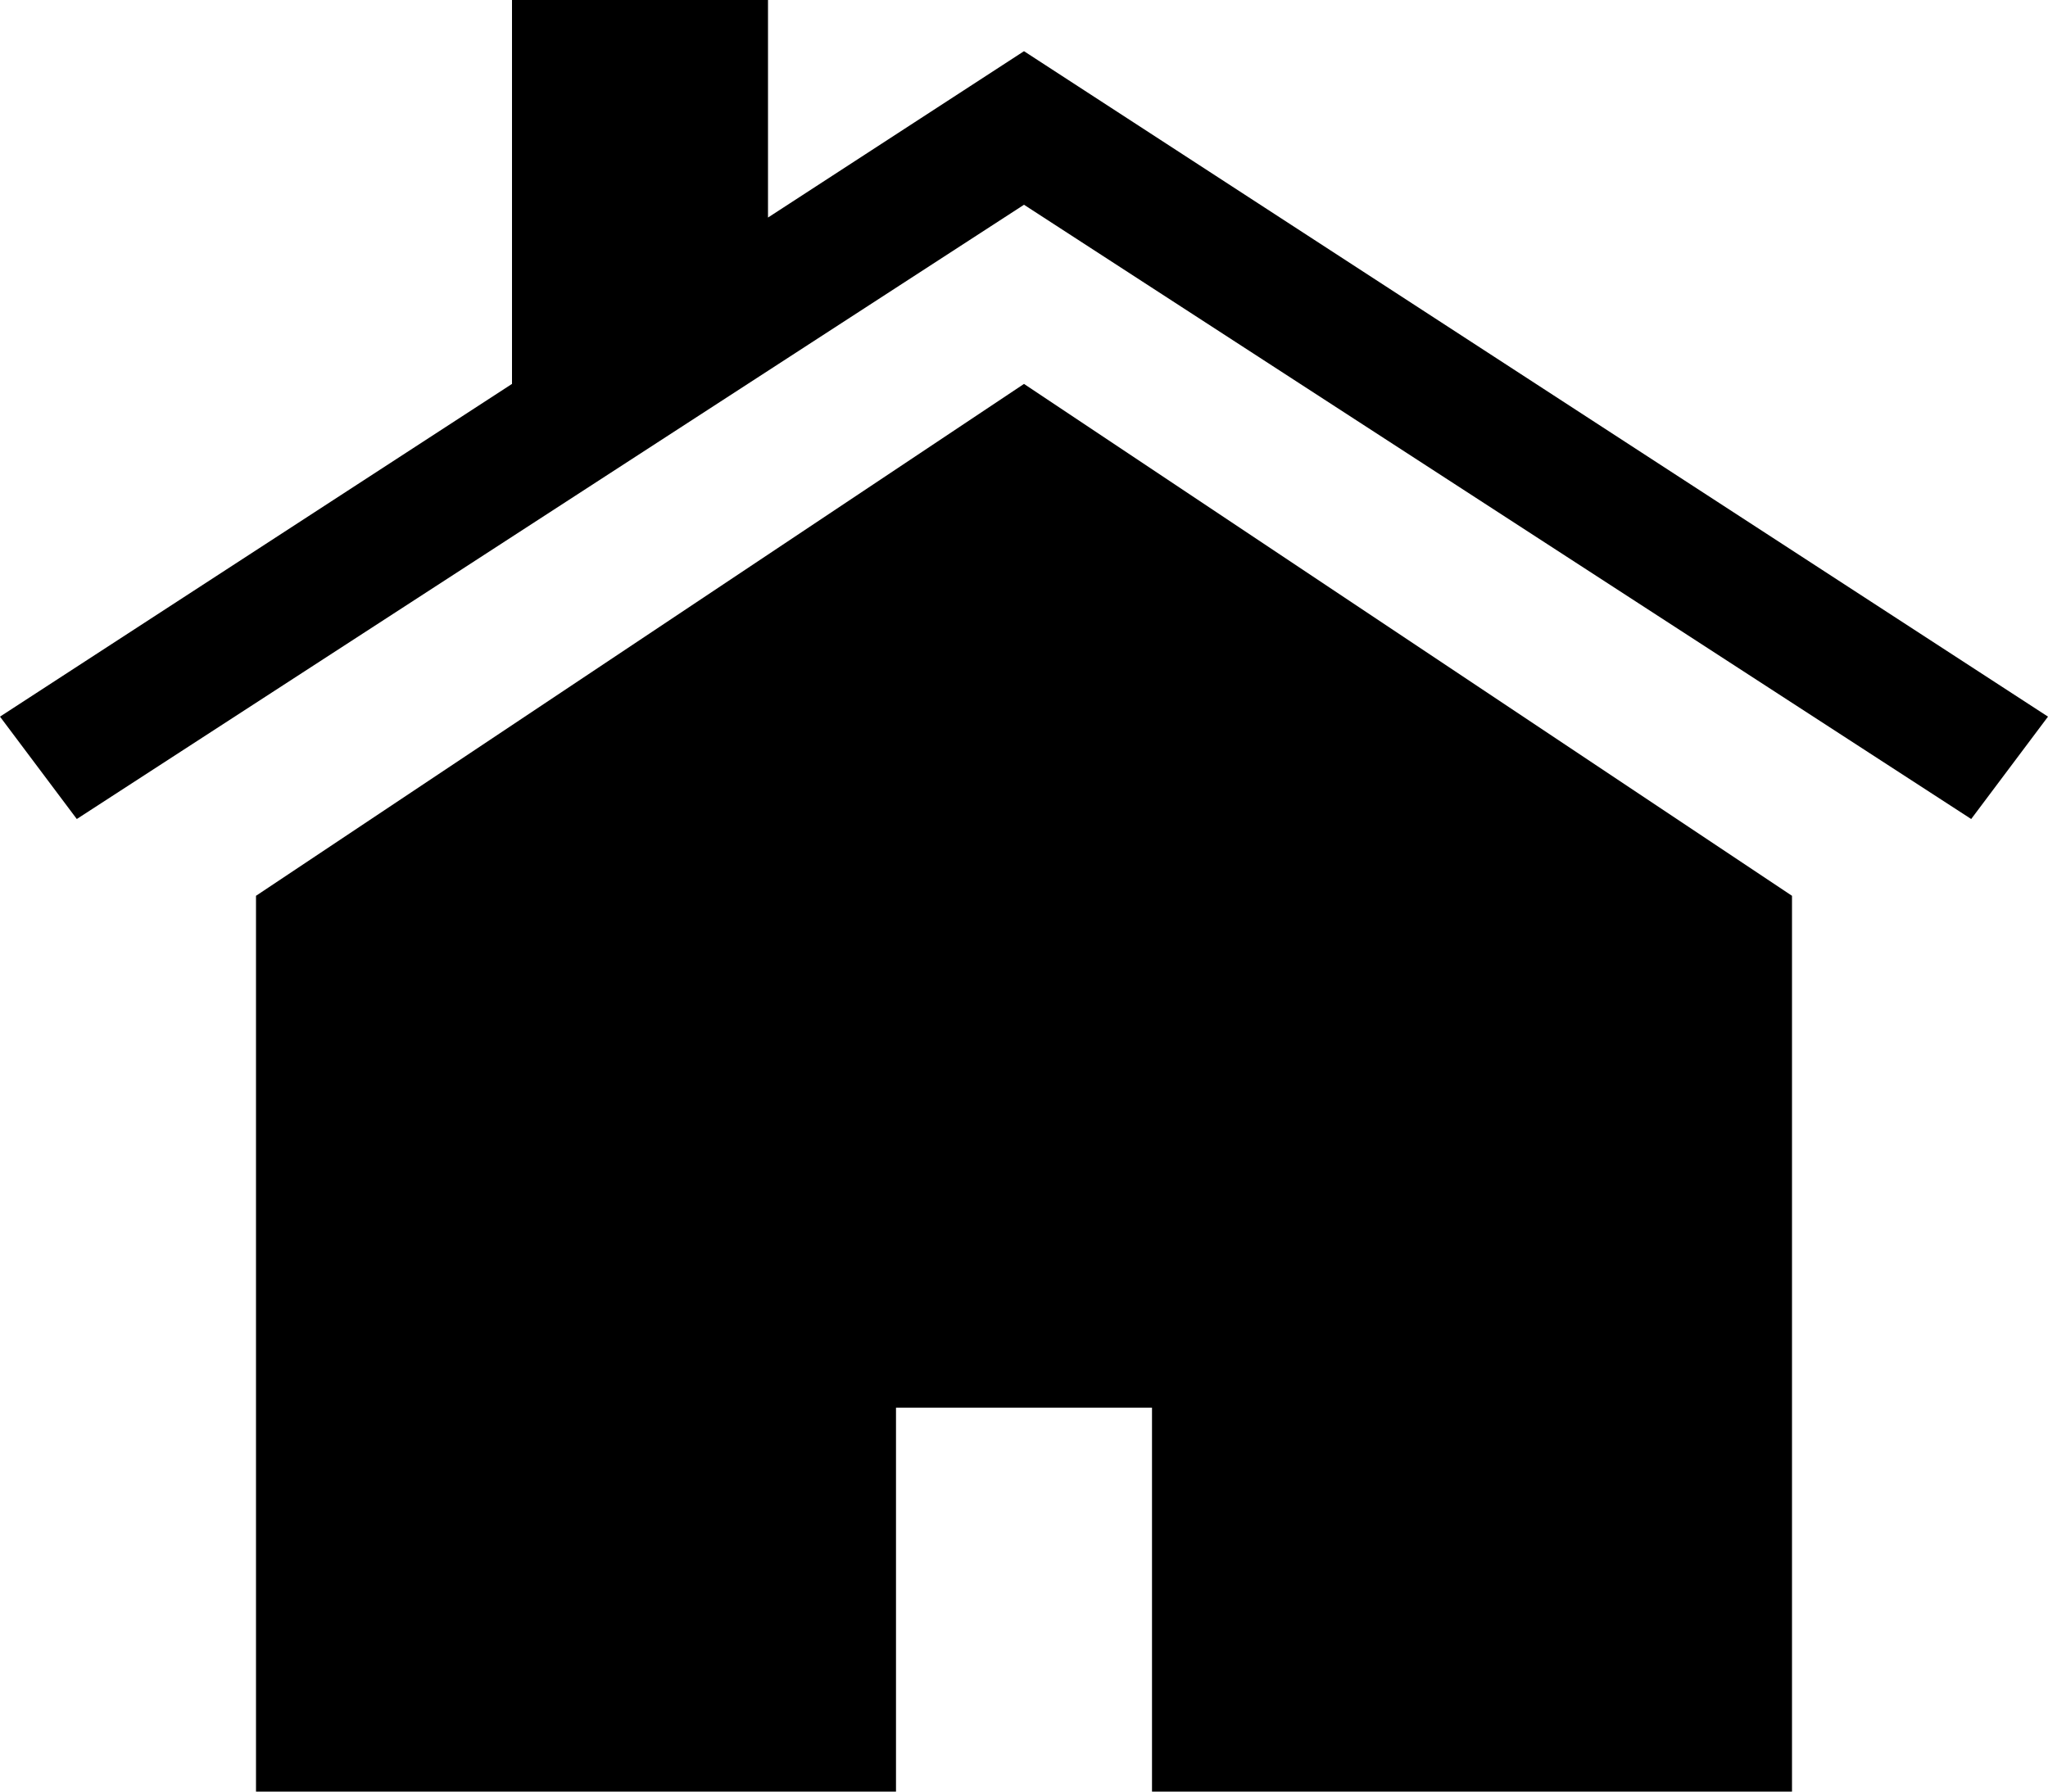
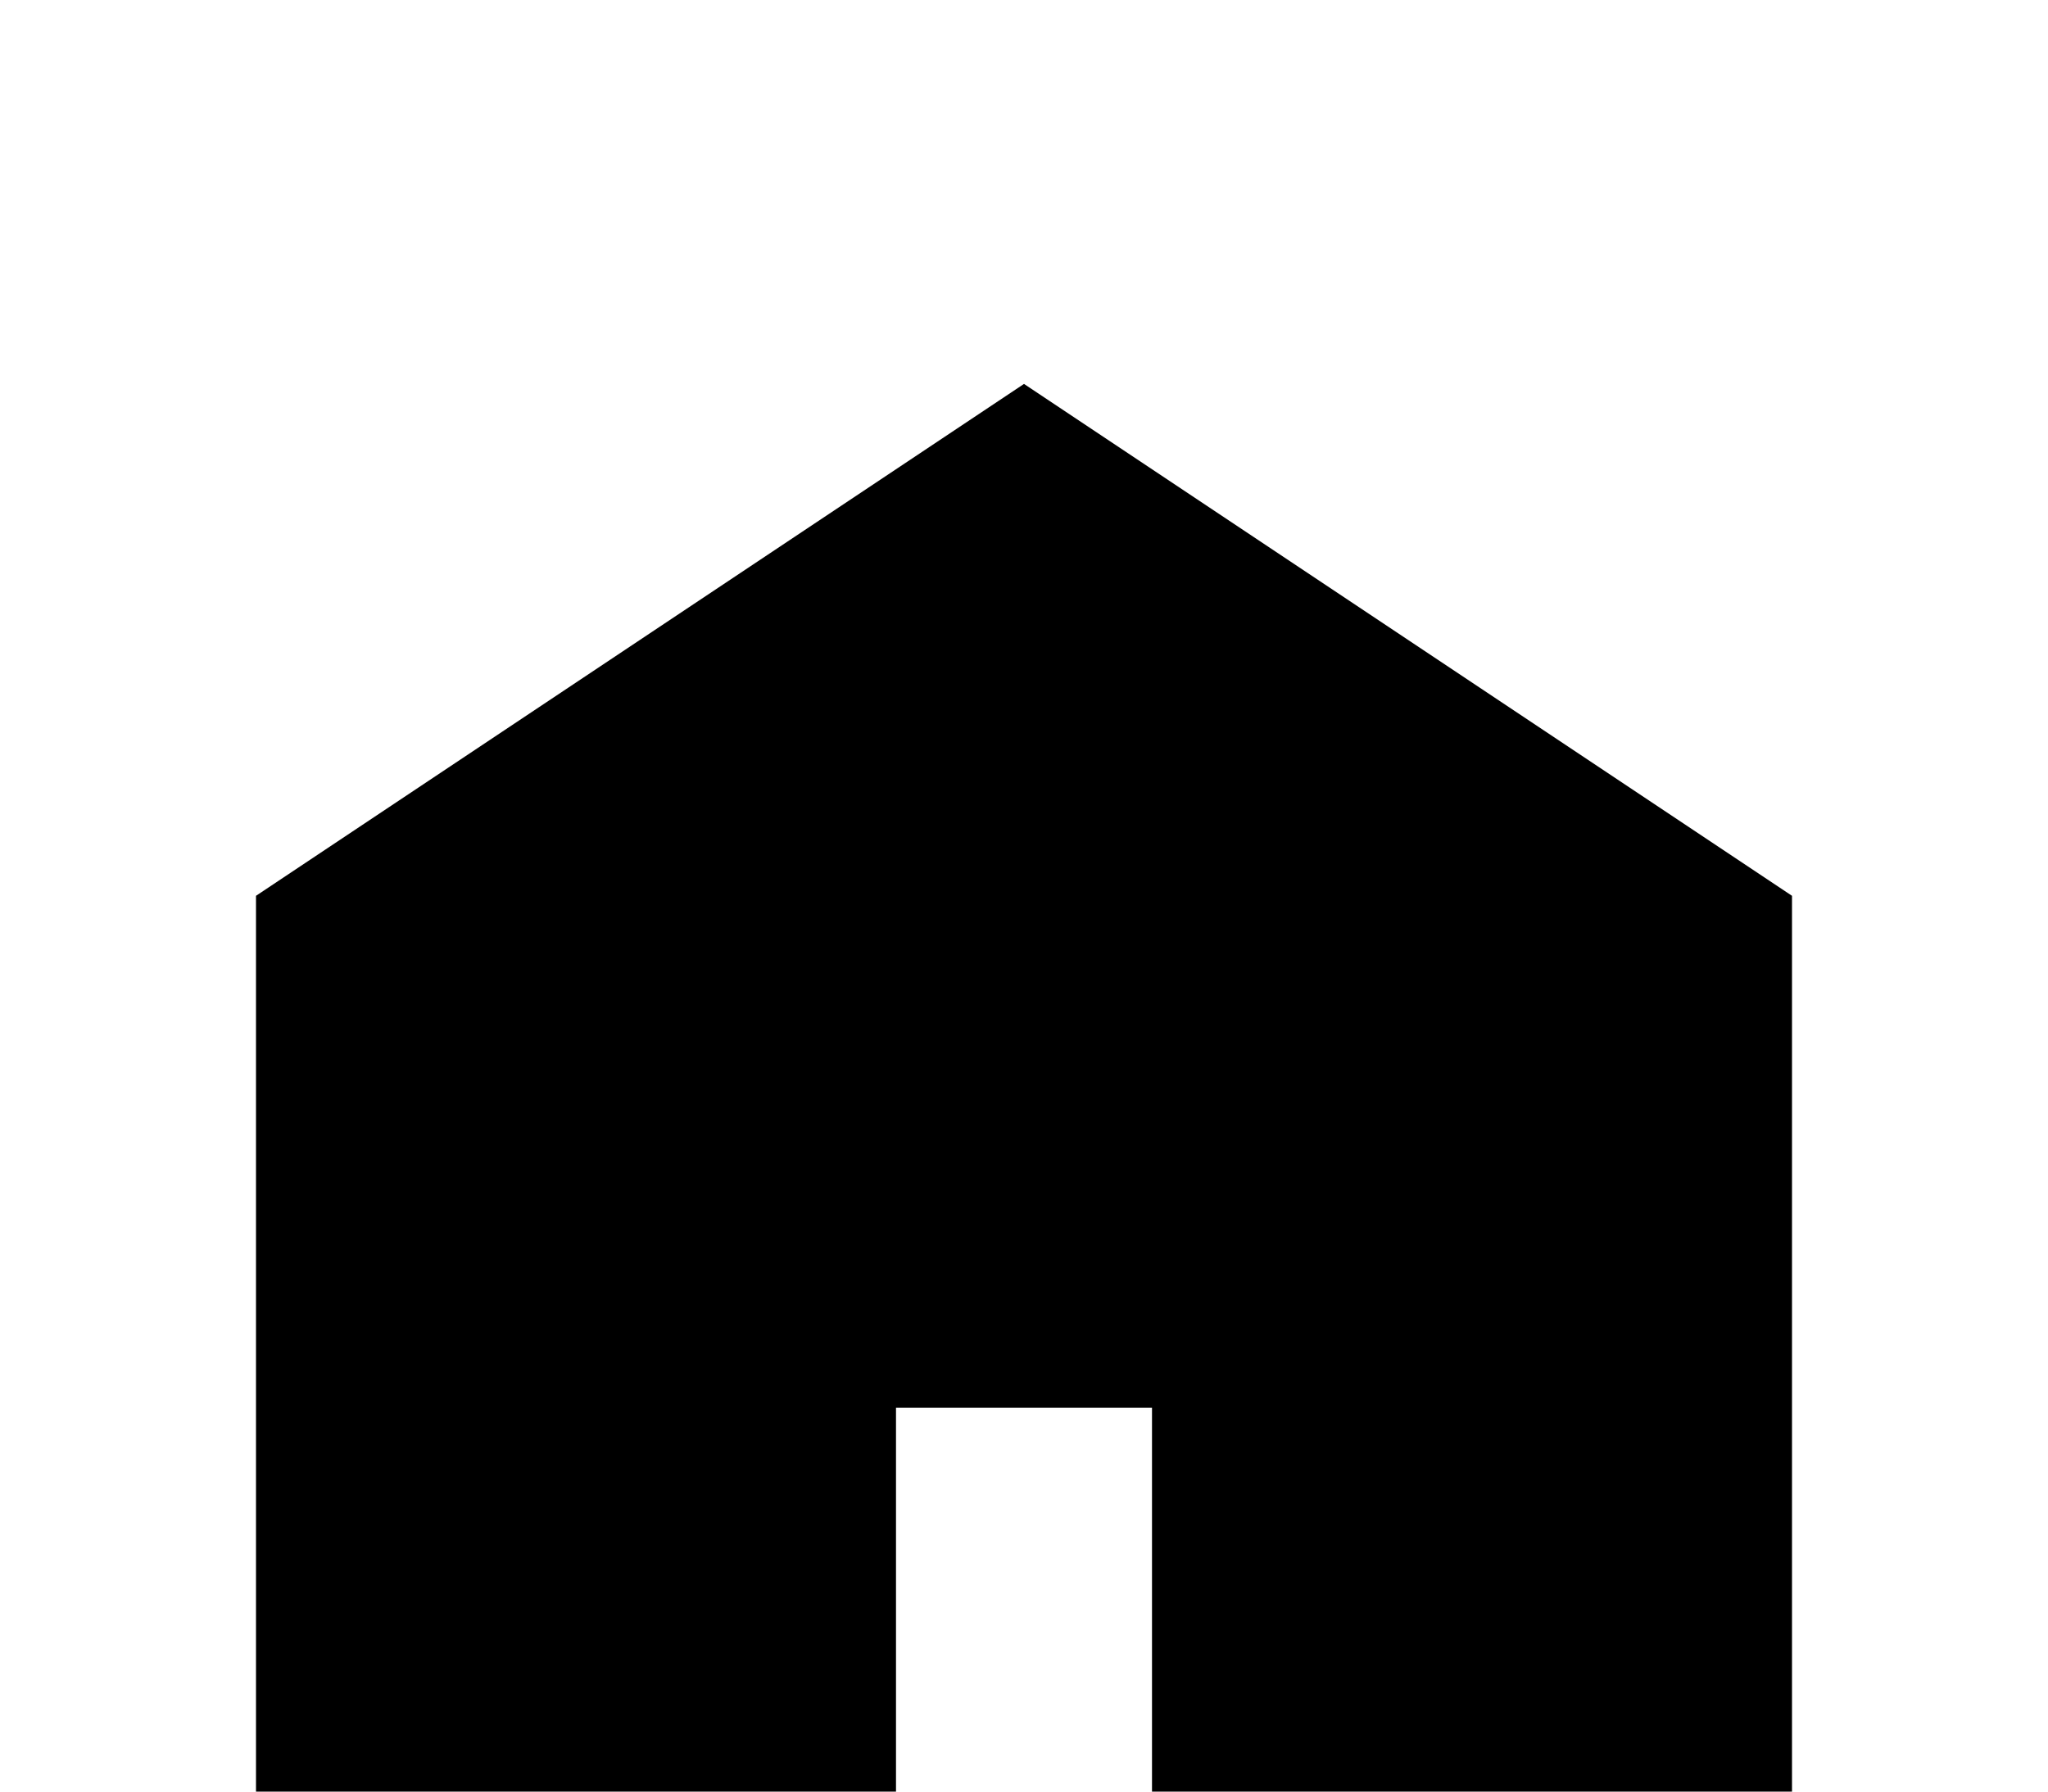
<svg xmlns="http://www.w3.org/2000/svg" version="1.1" id="レイヤー_1" x="0px" y="0px" viewBox="0 0 800 700" style="enable-background:new 0 0 800 700;" xml:space="preserve">
  <style type="text/css">
	.st0{fill:#000000;}
</style>
-   <path class="st0" d="M400,20L300,85V0H200v150L0,280l30,40L400,80l370,240l30-40L400,20z" />
  <path class="st0" d="M400,150L100,350v350h250V550h100v150h250V350L400,150z" />
</svg>